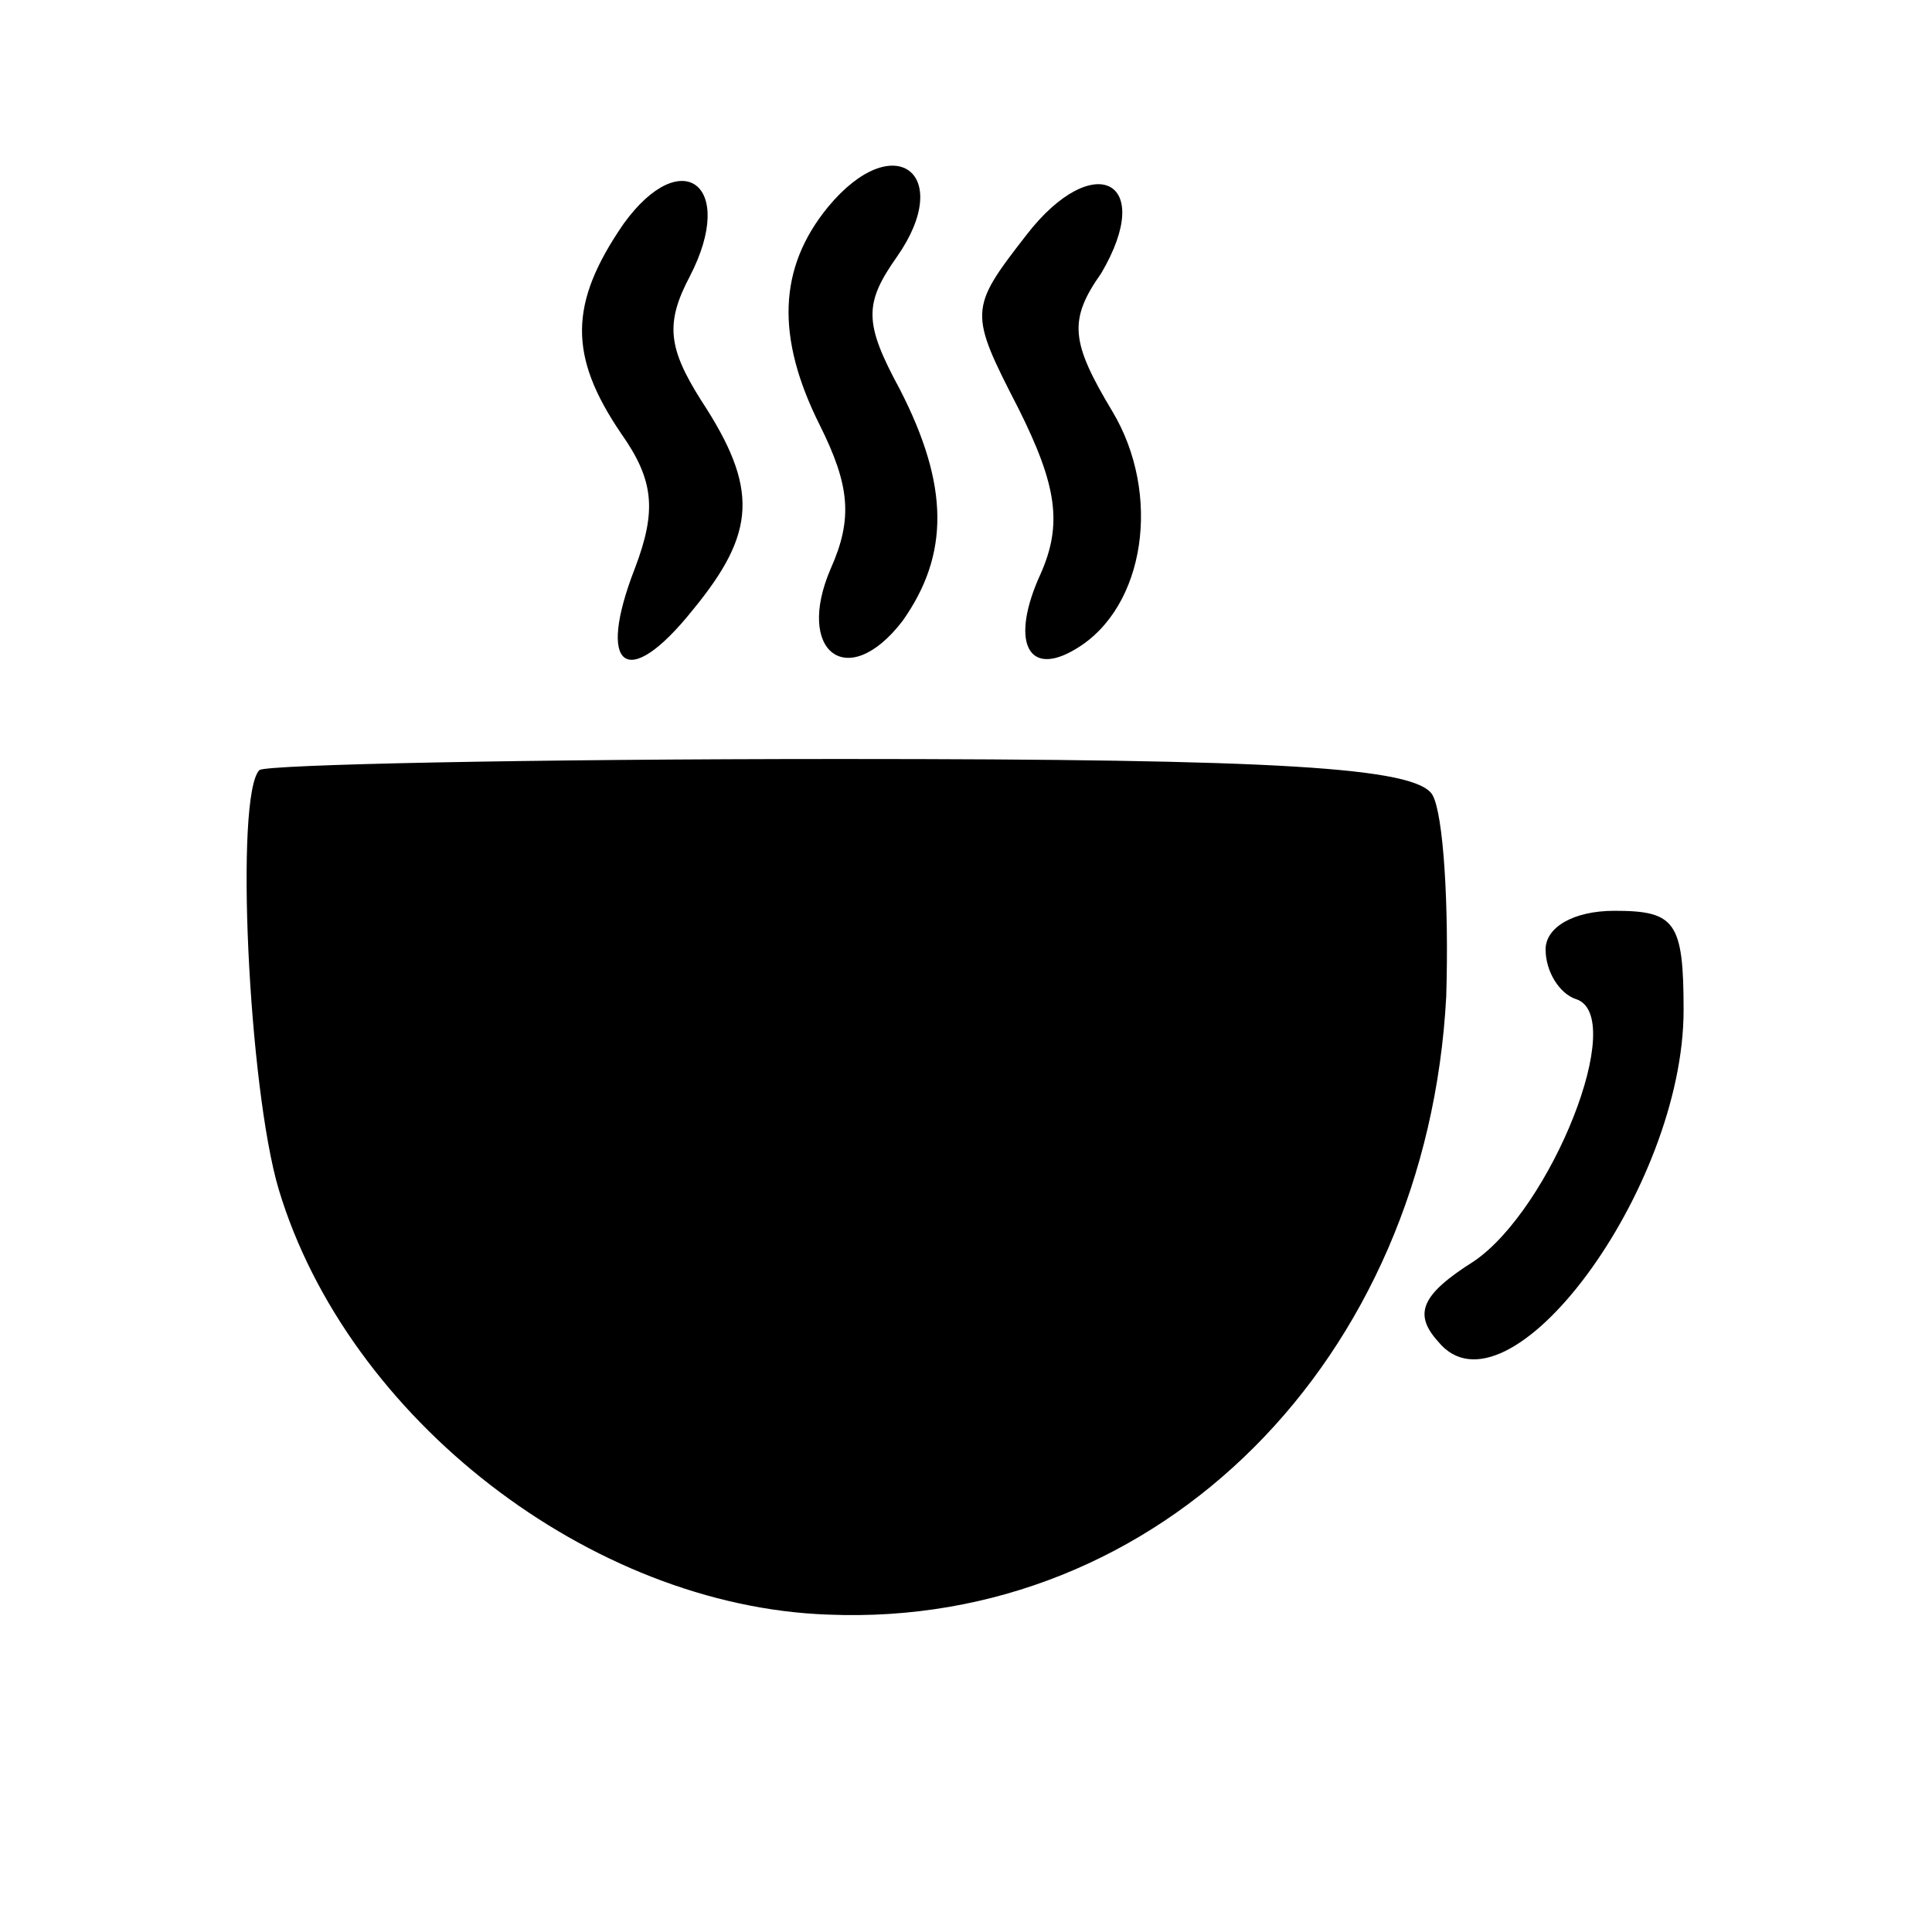
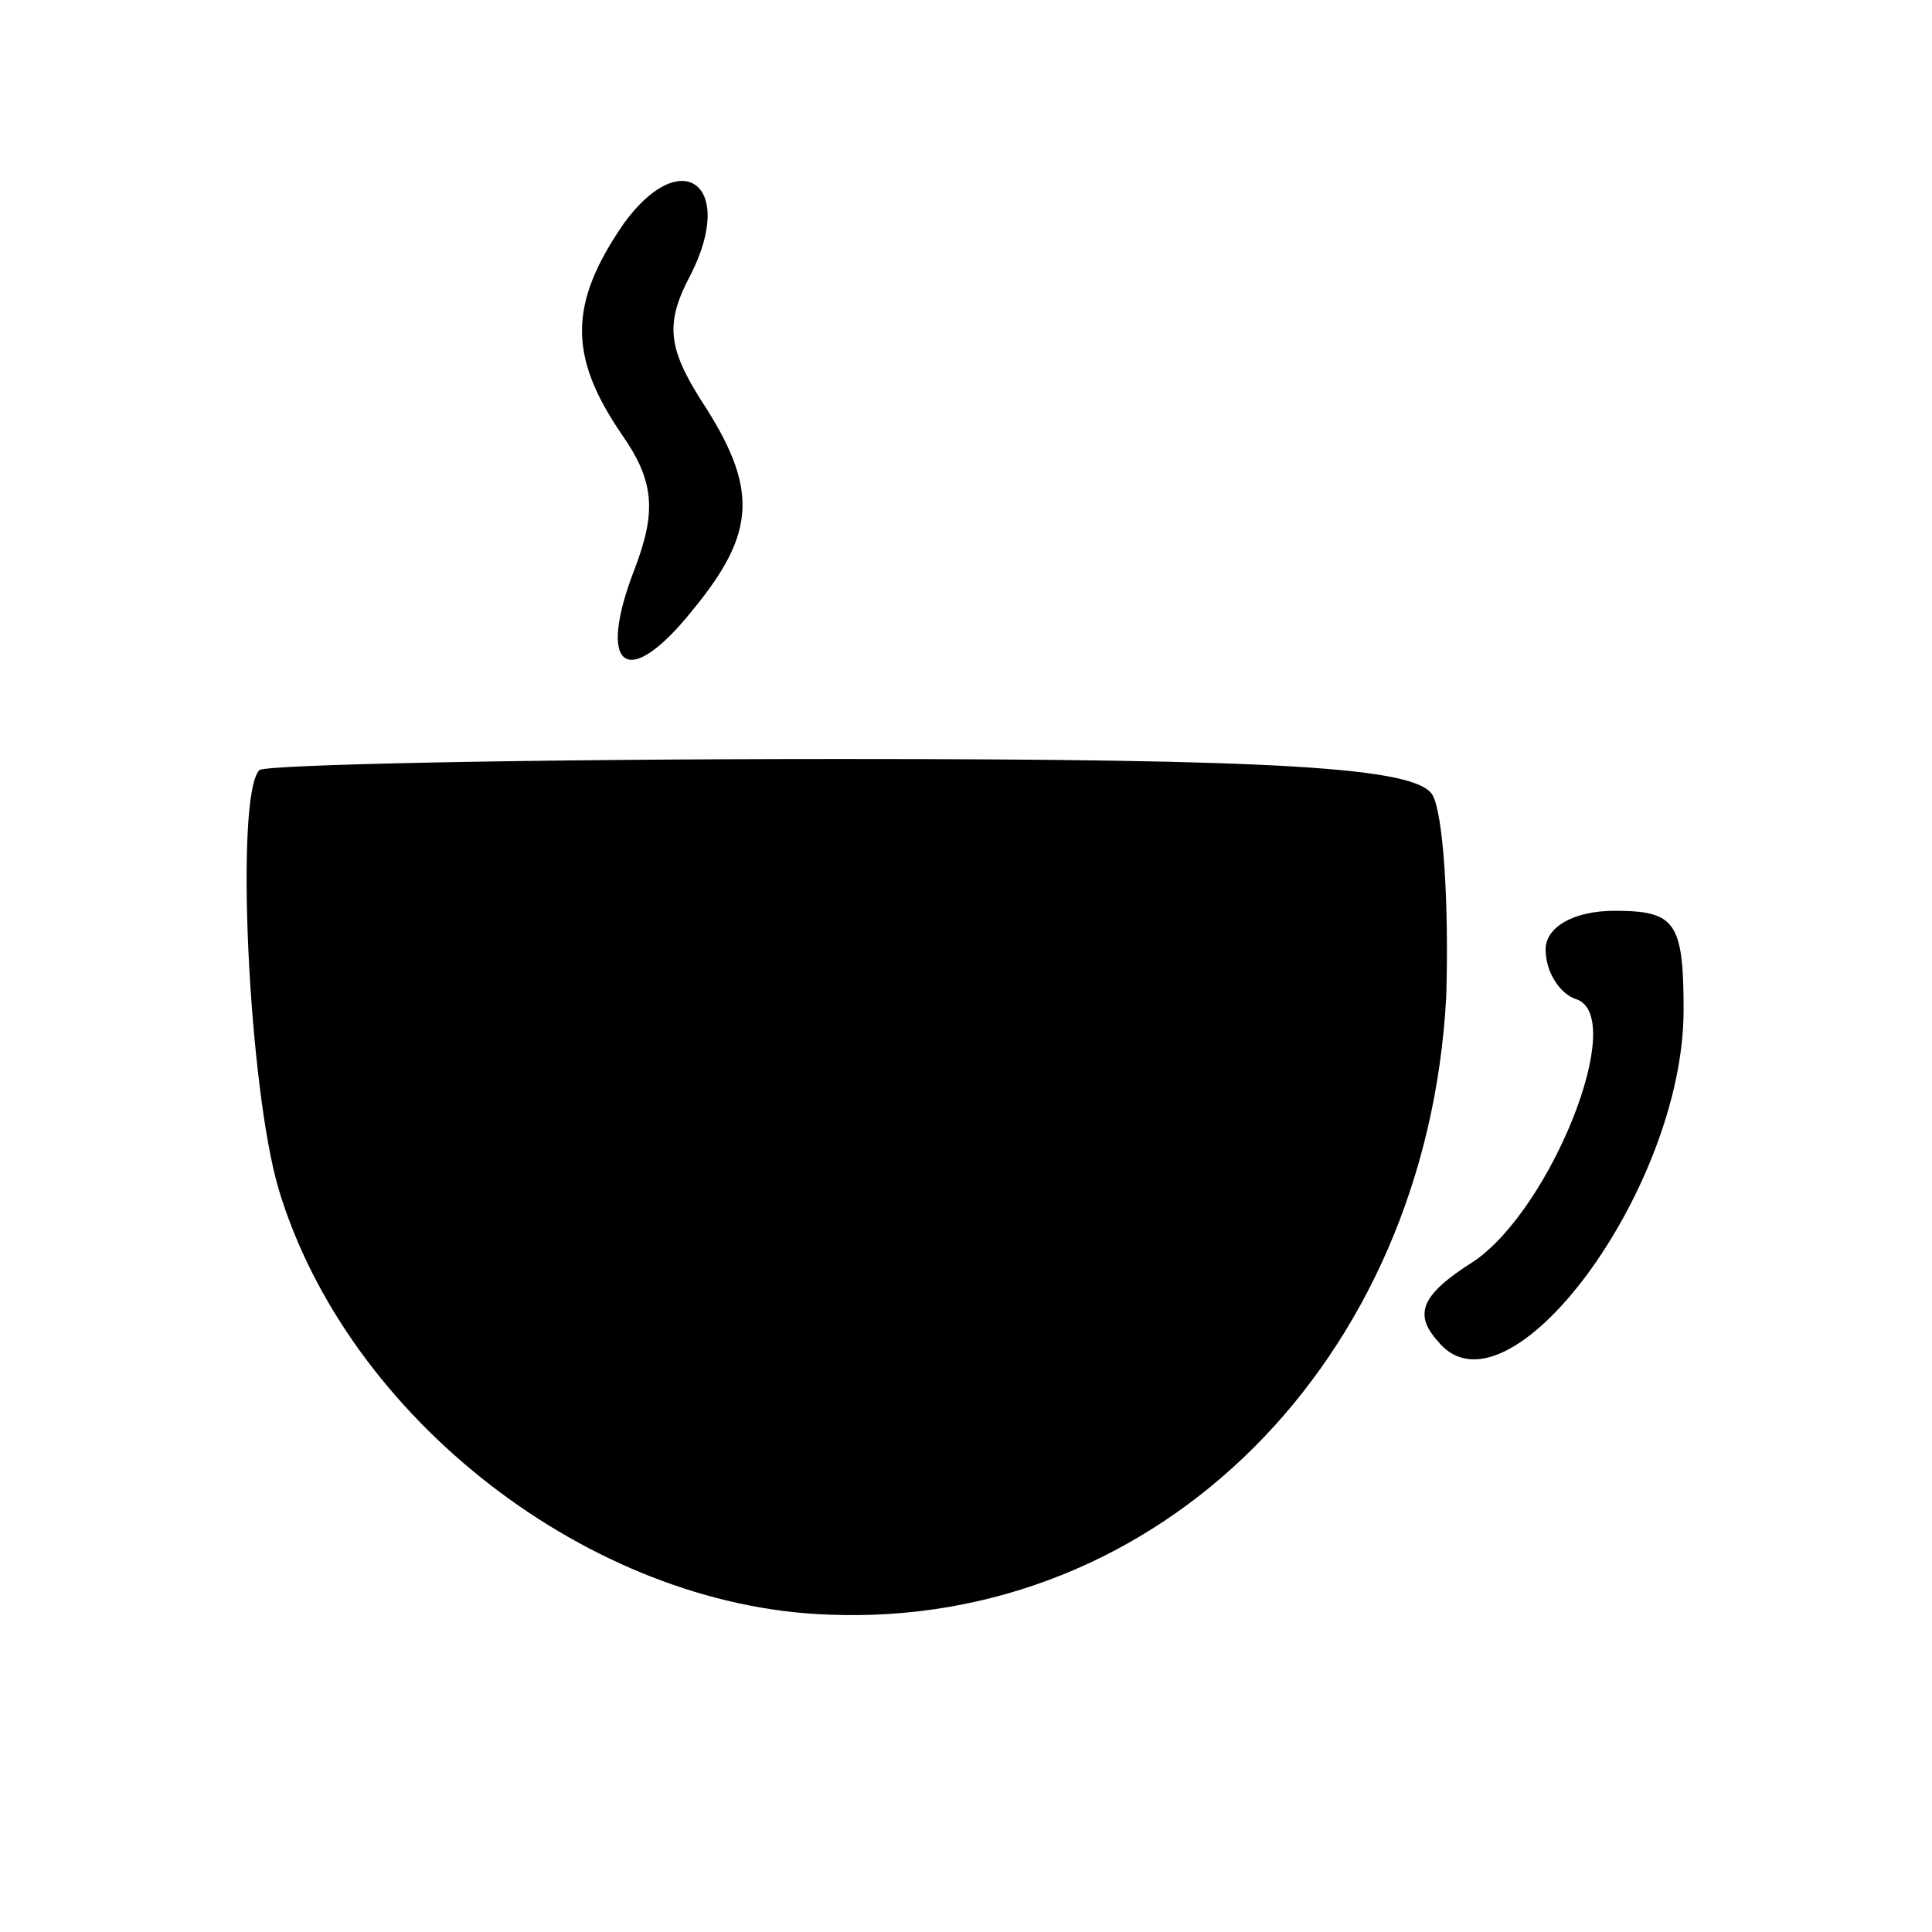
<svg xmlns="http://www.w3.org/2000/svg" version="1.0" width="70pt" height="70pt" viewBox="0 0 70 70" preserveAspectRatio="xMidYMid meet">
  <g transform="translate(0,70) scale(0.1,-0.1)" fill="#000000" stroke="none">
-     <path d="M226 619 c-20 -29 -20 -48 -1 -76 12 -17 13 -28 5 -49 -14 -36 -3 -45 21 -15 23 28 24 44 3 76 -12 19 -13 28 -4 45 17 33 -3 48 -24 19z" />
-     <path d="M300 625 c-18 -22 -19 -47 -3 -79 11 -22 12 -34 4 -52 -13 -30 6 -45 26 -19 17 24 17 49 -1 84 -13 24 -13 31 -1 48 21 30 -1 47 -25 18z" />
-     <path d="M372 615 c-21 -27 -21 -28 -3 -63 14 -28 16 -42 8 -60 -11 -24 -5 -38 13 -27 25 15 31 56 13 86 -15 25 -16 33 -4 50 20 34 -3 45 -27 14z" />
+     <path d="M226 619 c-20 -29 -20 -48 -1 -76 12 -17 13 -28 5 -49 -14 -36 -3 -45 21 -15 23 28 24 44 3 76 -12 19 -13 28 -4 45 17 33 -3 48 -24 19" />
    <path d="M94 421 c-9 -9 -4 -115 7 -152 25 -83 113 -151 199 -154 120 -5 217 92 224 224 1 33 -1 66 -5 73 -6 10 -56 13 -214 13 -114 0 -208 -2 -211 -4z" />
    <path d="M560 356 c0 -8 5 -16 11 -18 19 -6 -9 -76 -37 -95 -19 -12 -22 -19 -13 -29 25 -31 89 55 89 120 0 32 -3 36 -25 36 -15 0 -25 -6 -25 -14z" />
  </g>
</svg>